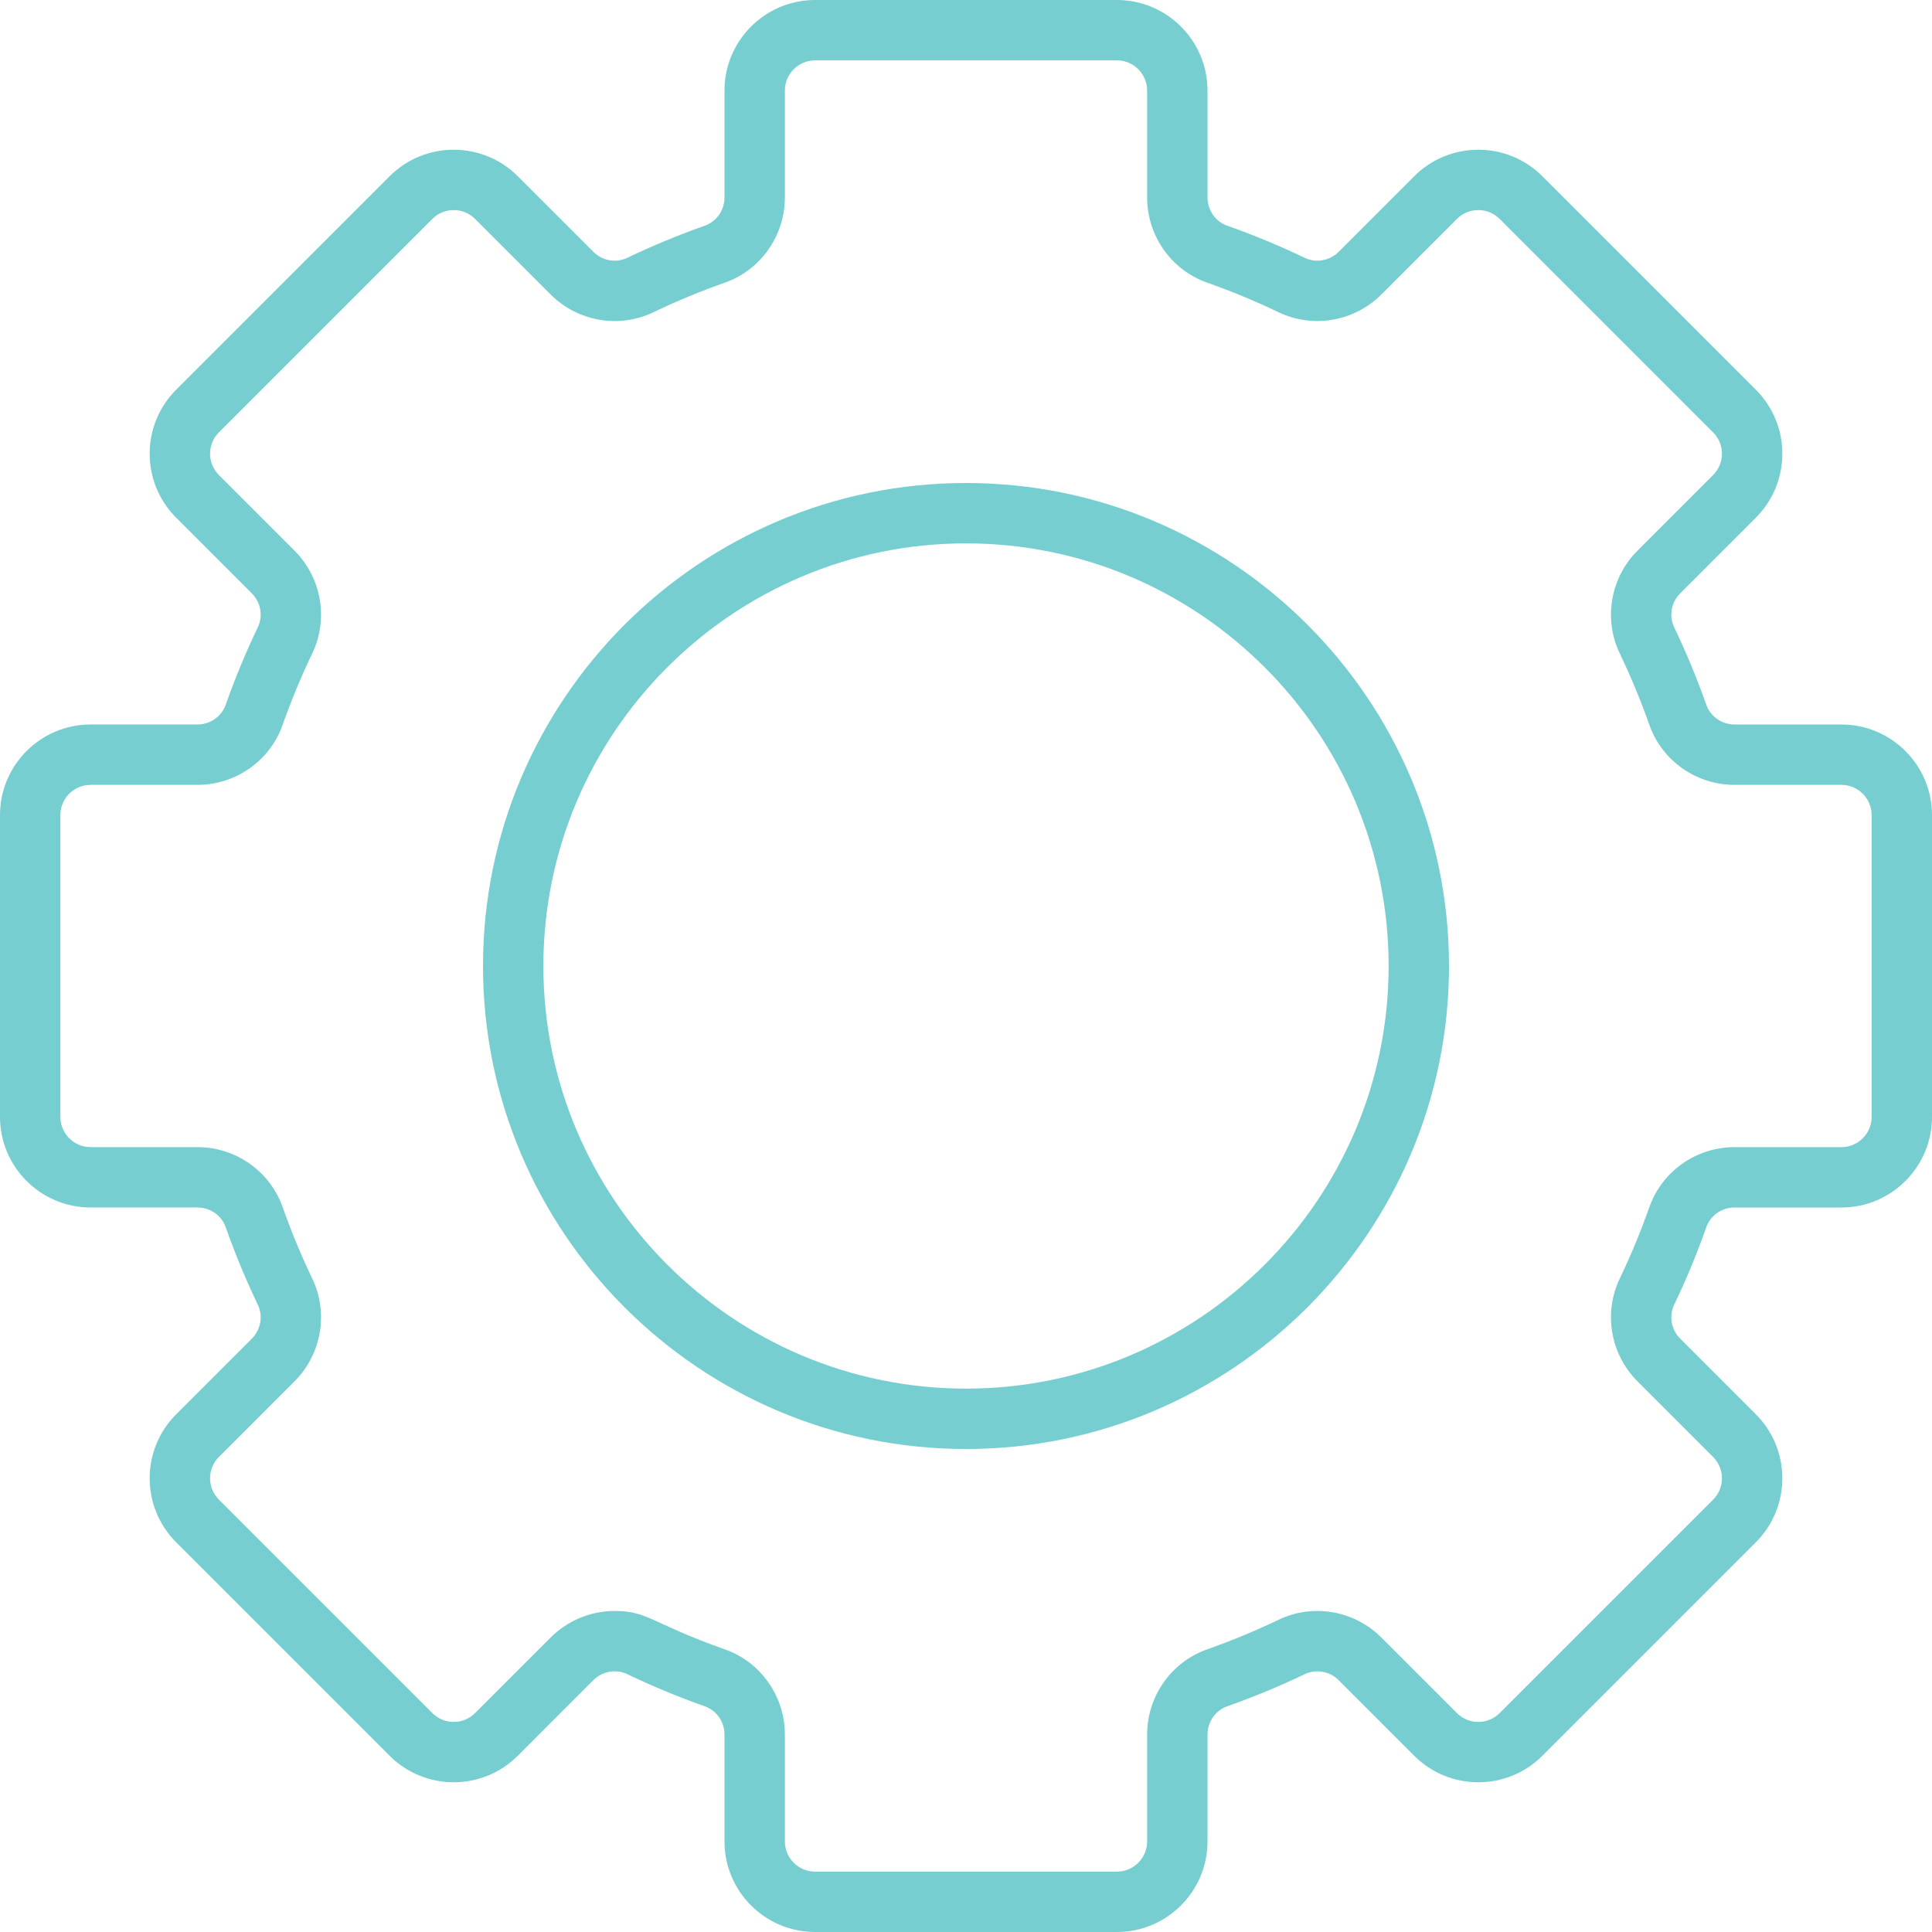
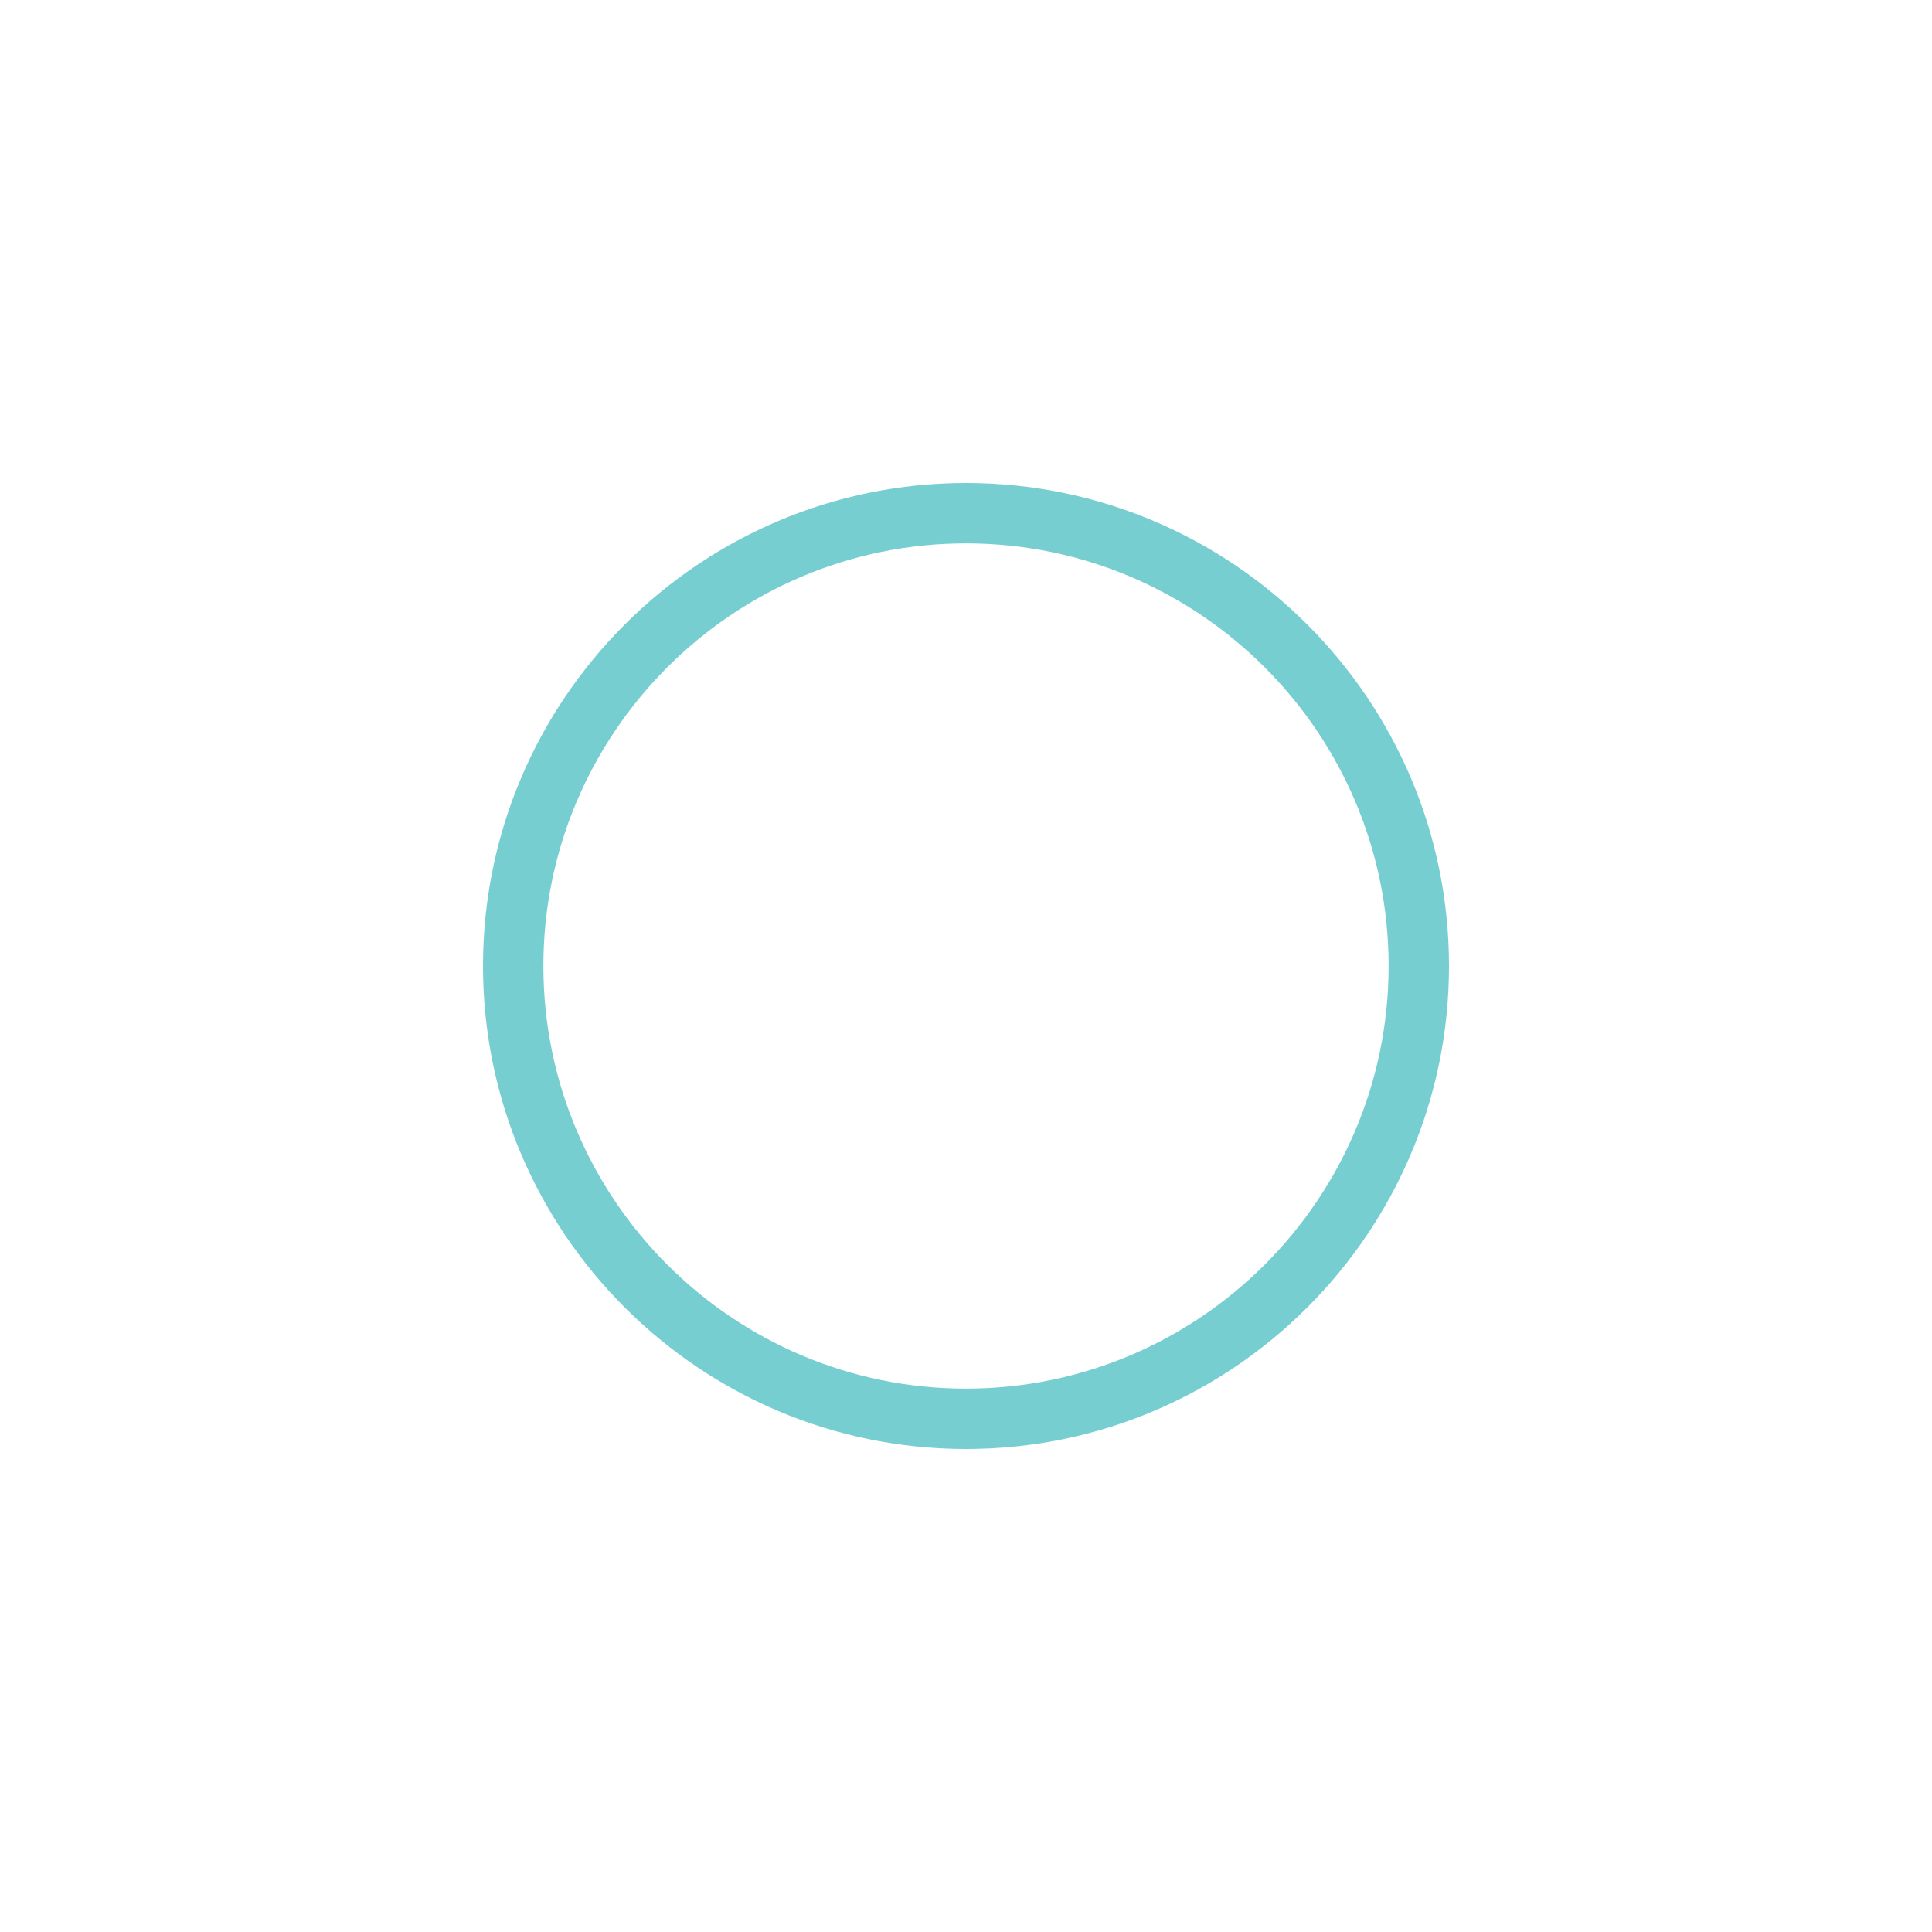
<svg xmlns="http://www.w3.org/2000/svg" width="512" height="512" viewBox="0 0 512 512" fill="none">
  <g clip-path="url(#clip0_235_13)">
-     <path d="M488 192H459.69C456.304 192 453.293 189.907 452.194 186.791C449.736 179.821 446.869 172.904 443.672 166.23C442.239 163.24 442.886 159.623 445.28 157.229L465.302 137.206C474.68 127.83 474.686 112.645 465.303 103.265L408.735 46.696C399.378 37.339 384.151 37.339 374.794 46.696L354.772 66.719C352.376 69.115 348.758 69.76 345.77 68.328C339.1 65.133 332.182 62.265 325.209 59.806C322.093 58.707 320 55.694 320 52.309V24C320 10.766 309.233 0 296 0H216C202.767 0 192 10.766 192 24V52.309C192 55.694 189.907 58.707 186.791 59.806C179.818 62.265 172.9 65.133 166.229 68.328C163.241 69.761 159.623 69.113 157.229 66.719L137.206 46.696C127.849 37.339 112.622 37.339 103.265 46.696L46.698 103.264C37.319 112.64 37.315 127.825 46.697 137.205L66.72 157.228C69.115 159.622 69.761 163.239 68.328 166.229C65.131 172.902 62.264 179.82 59.806 186.79C58.707 189.905 55.696 191.998 52.31 191.998H24C10.767 191.998 0 202.764 0 215.998V295.998C0 309.232 10.767 319.998 24 319.998H52.31C55.696 319.998 58.707 322.091 59.806 325.207C62.264 332.177 65.131 339.094 68.328 345.768C69.761 348.758 69.114 352.375 66.72 354.769L46.698 374.792C37.32 384.168 37.315 399.352 46.697 408.733L103.265 465.302C112.622 474.659 127.849 474.659 137.206 465.302L157.228 445.279C159.624 442.883 163.243 442.239 166.23 443.67C172.9 446.865 179.818 449.733 186.791 452.192C189.907 453.291 192 456.304 192 459.689V488C192 501.234 202.767 512 216 512H296C309.233 512 320 501.234 320 488V459.691C320 456.306 322.093 453.293 325.209 452.194C332.182 449.735 339.1 446.867 345.771 443.672C348.759 442.24 352.377 442.887 354.771 445.281L374.794 465.304C384.151 474.661 399.378 474.661 408.735 465.304L465.302 408.736C474.68 399.36 474.685 384.176 465.303 374.795L445.28 354.772C442.885 352.378 442.239 348.761 443.672 345.771C446.869 339.098 449.736 332.18 452.194 325.21C453.293 322.095 456.304 320.002 459.69 320.002H488C501.233 320.002 512 309.236 512 296.002V216.002C512 202.766 501.233 192 488 192ZM496 296C496 300.411 492.411 304 488 304H459.69C449.532 304 440.455 310.385 437.104 319.888C434.836 326.318 432.191 332.7 429.242 338.857C424.883 347.958 426.781 358.899 433.966 366.085L453.99 386.109C457.115 389.234 457.117 394.295 453.989 397.422L397.421 453.991C394.302 457.11 389.228 457.11 386.108 453.991L366.084 433.967C358.899 426.782 347.959 424.883 338.857 429.243C332.703 432.191 326.32 434.837 319.886 437.106C310.385 440.456 304 449.533 304 459.691V488C304 492.411 300.411 496 296 496H216C211.589 496 208 492.411 208 488V459.691C208 449.533 201.615 440.456 192.113 437.105C172.835 430.306 171.767 426.921 162.91 426.921C156.685 426.921 150.527 429.355 145.915 433.966L125.892 453.989C122.774 457.108 117.698 457.108 114.579 453.989L58.01 397.421C54.885 394.296 54.883 389.235 58.011 386.108L78.034 366.085C85.219 358.9 87.117 347.958 82.758 338.857C79.809 332.7 77.163 326.318 74.896 319.889C71.545 310.385 62.468 304 52.31 304H24C19.589 304 16 300.411 16 296V216C16 211.589 19.589 208 24 208H52.31C62.468 208 71.545 201.615 74.896 192.112C77.164 185.682 79.809 179.3 82.758 173.143C87.117 164.042 85.219 153.101 78.034 145.915L58.01 125.892C54.885 122.767 54.883 117.706 58.011 114.579L114.579 58.01C117.698 54.891 122.772 54.891 125.892 58.01L145.916 78.034C153.102 85.22 164.043 87.119 173.143 82.758C179.297 79.81 185.68 77.164 192.114 74.895C201.615 71.544 208 62.467 208 52.309V24C208 19.589 211.589 16 216 16H296C300.411 16 304 19.589 304 24V52.309C304 62.467 310.385 71.544 319.887 74.895C326.321 77.164 332.703 79.81 338.857 82.757C347.956 87.116 358.897 85.219 366.086 78.033L386.109 58.01C389.228 54.892 394.304 54.892 397.422 58.01L453.991 114.579C457.116 117.704 457.118 122.765 453.99 125.892L433.967 145.915C426.782 153.1 424.884 164.042 429.243 173.143C432.192 179.3 434.838 185.682 437.105 192.111C440.455 201.615 449.532 208 459.69 208H488C492.411 208 496 211.589 496 216V296Z" fill="#76CED1" />
    <path d="M256 128C185.421 128 128 185.42 128 256C128 326.58 185.421 384 256 384C326.579 384 384 326.58 384 256C384 185.42 326.579 128 256 128ZM256 368C194.243 368 144 317.757 144 256C144 194.243 194.243 144 256 144C317.757 144 368 194.243 368 256C368 317.757 317.757 368 256 368Z" fill="#76CED1" />
  </g>
  <defs>
    <clipPath id="clip0_235_13">
      <rect width="512" height="512" fill="white" />
    </clipPath>
  </defs>
</svg>